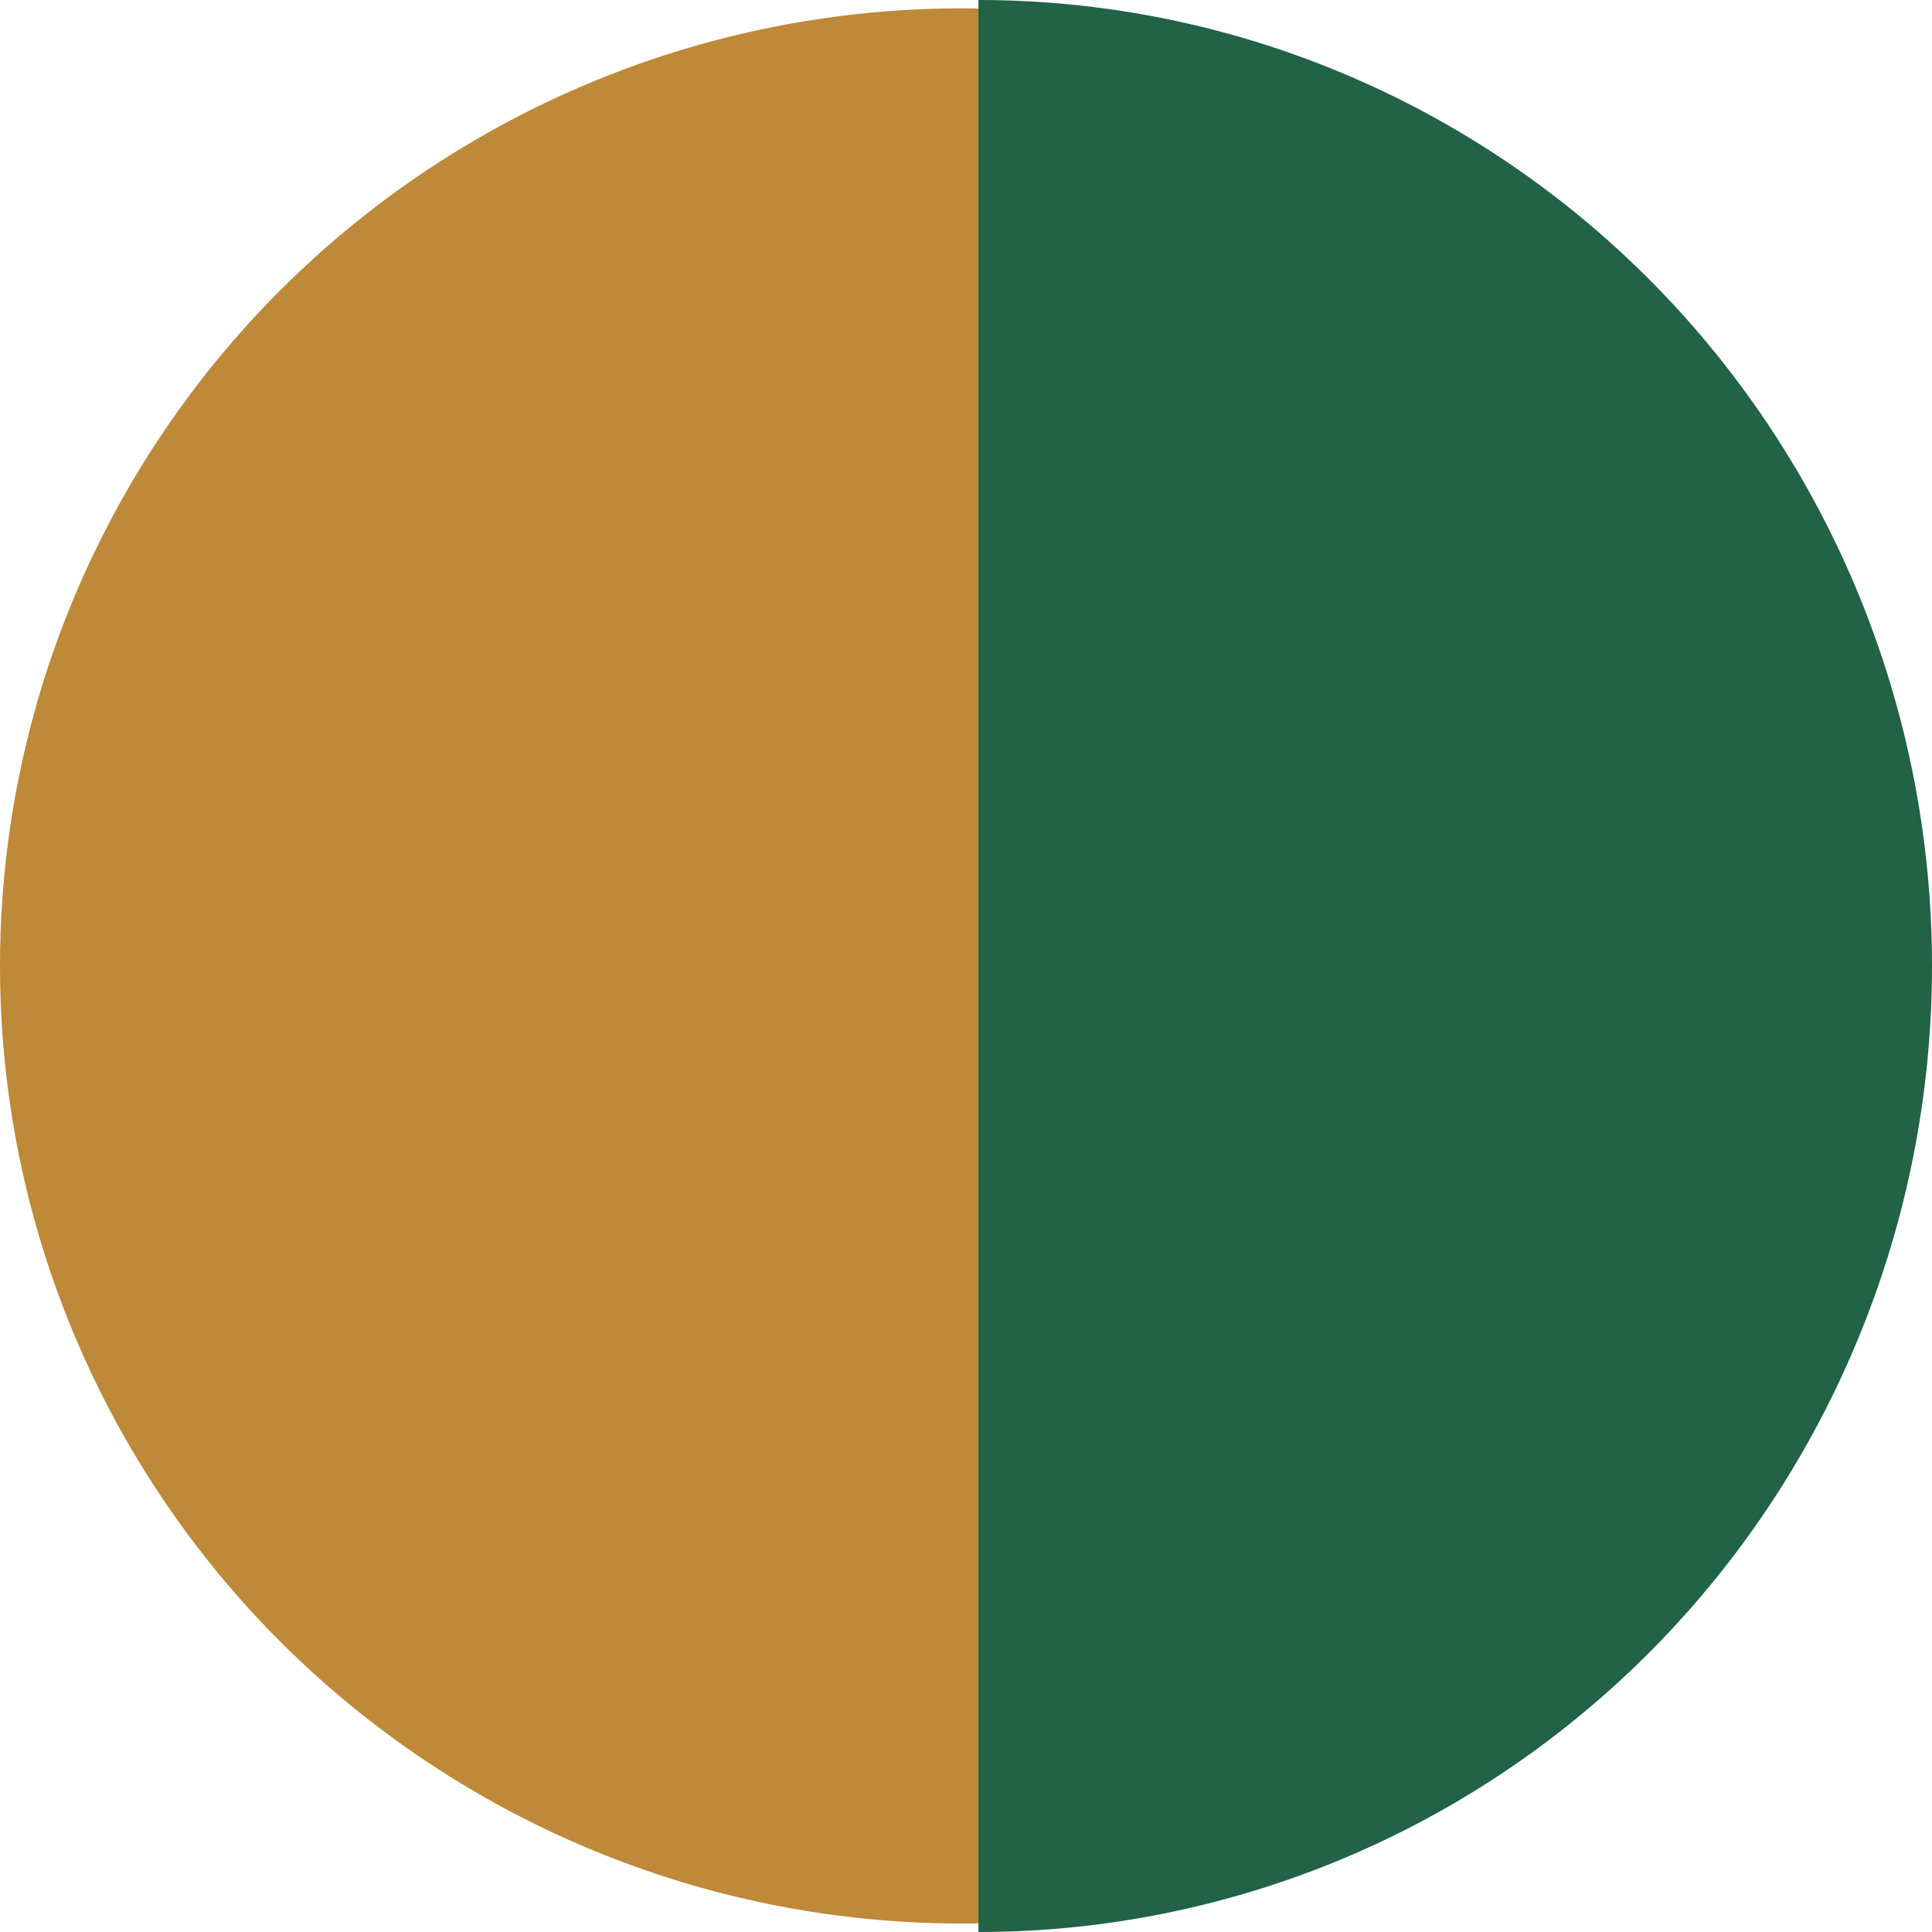
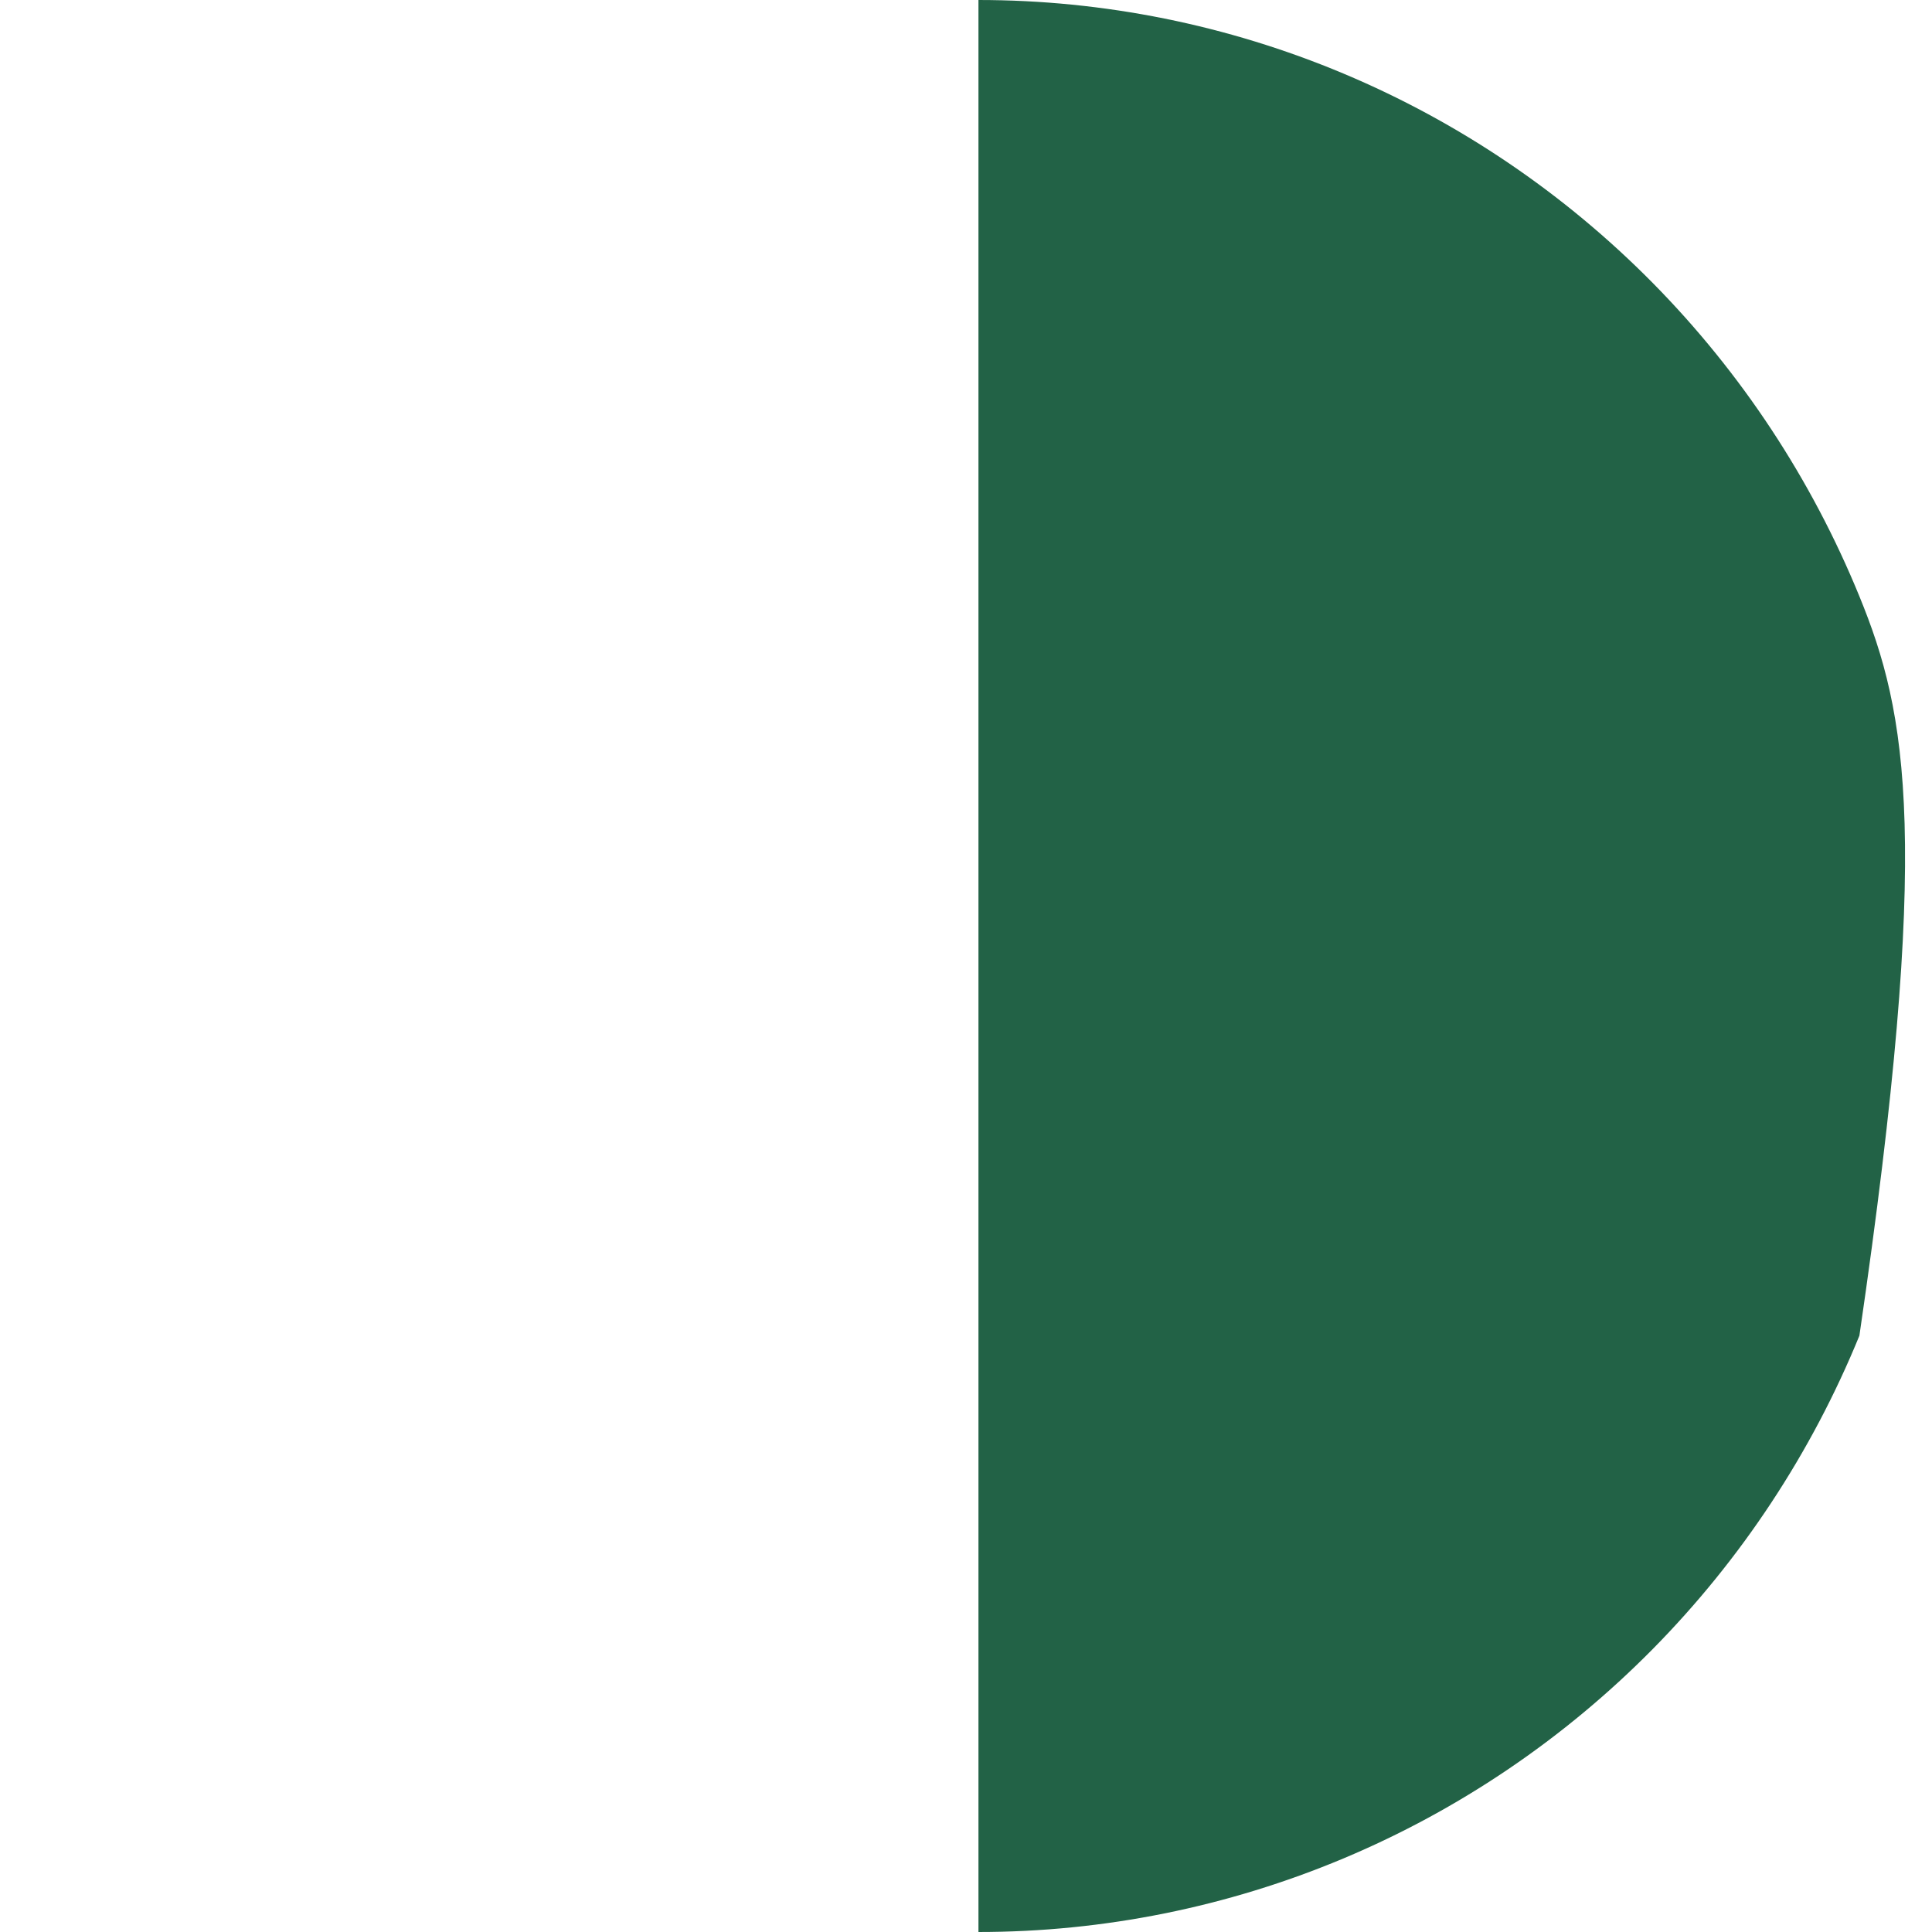
<svg xmlns="http://www.w3.org/2000/svg" width="38" height="38" viewBox="0 0 38 38" fill="none">
-   <ellipse cx="18.92" cy="18.999" rx="18.92" ry="18.835" fill="#BE8938" />
-   <path d="M19.245 38C21.708 38 24.146 37.508 26.422 36.554C28.698 35.599 30.765 34.199 32.507 32.435C34.248 30.671 35.63 28.576 36.572 26.271C37.515 23.966 38 21.495 38 19C38 16.505 37.515 14.034 36.572 11.729C35.63 9.424 34.248 7.329 32.507 5.565C30.765 3.801 28.698 2.401 26.422 1.446C24.146 0.491 21.708 -1.4752e-06 19.245 -1.44711e-06L19.245 19L19.245 38Z" fill="#226246" />
+   <path d="M19.245 38C21.708 38 24.146 37.508 26.422 36.554C28.698 35.599 30.765 34.199 32.507 32.435C34.248 30.671 35.63 28.576 36.572 26.271C38 16.505 37.515 14.034 36.572 11.729C35.63 9.424 34.248 7.329 32.507 5.565C30.765 3.801 28.698 2.401 26.422 1.446C24.146 0.491 21.708 -1.4752e-06 19.245 -1.44711e-06L19.245 19L19.245 38Z" fill="#226246" />
</svg>